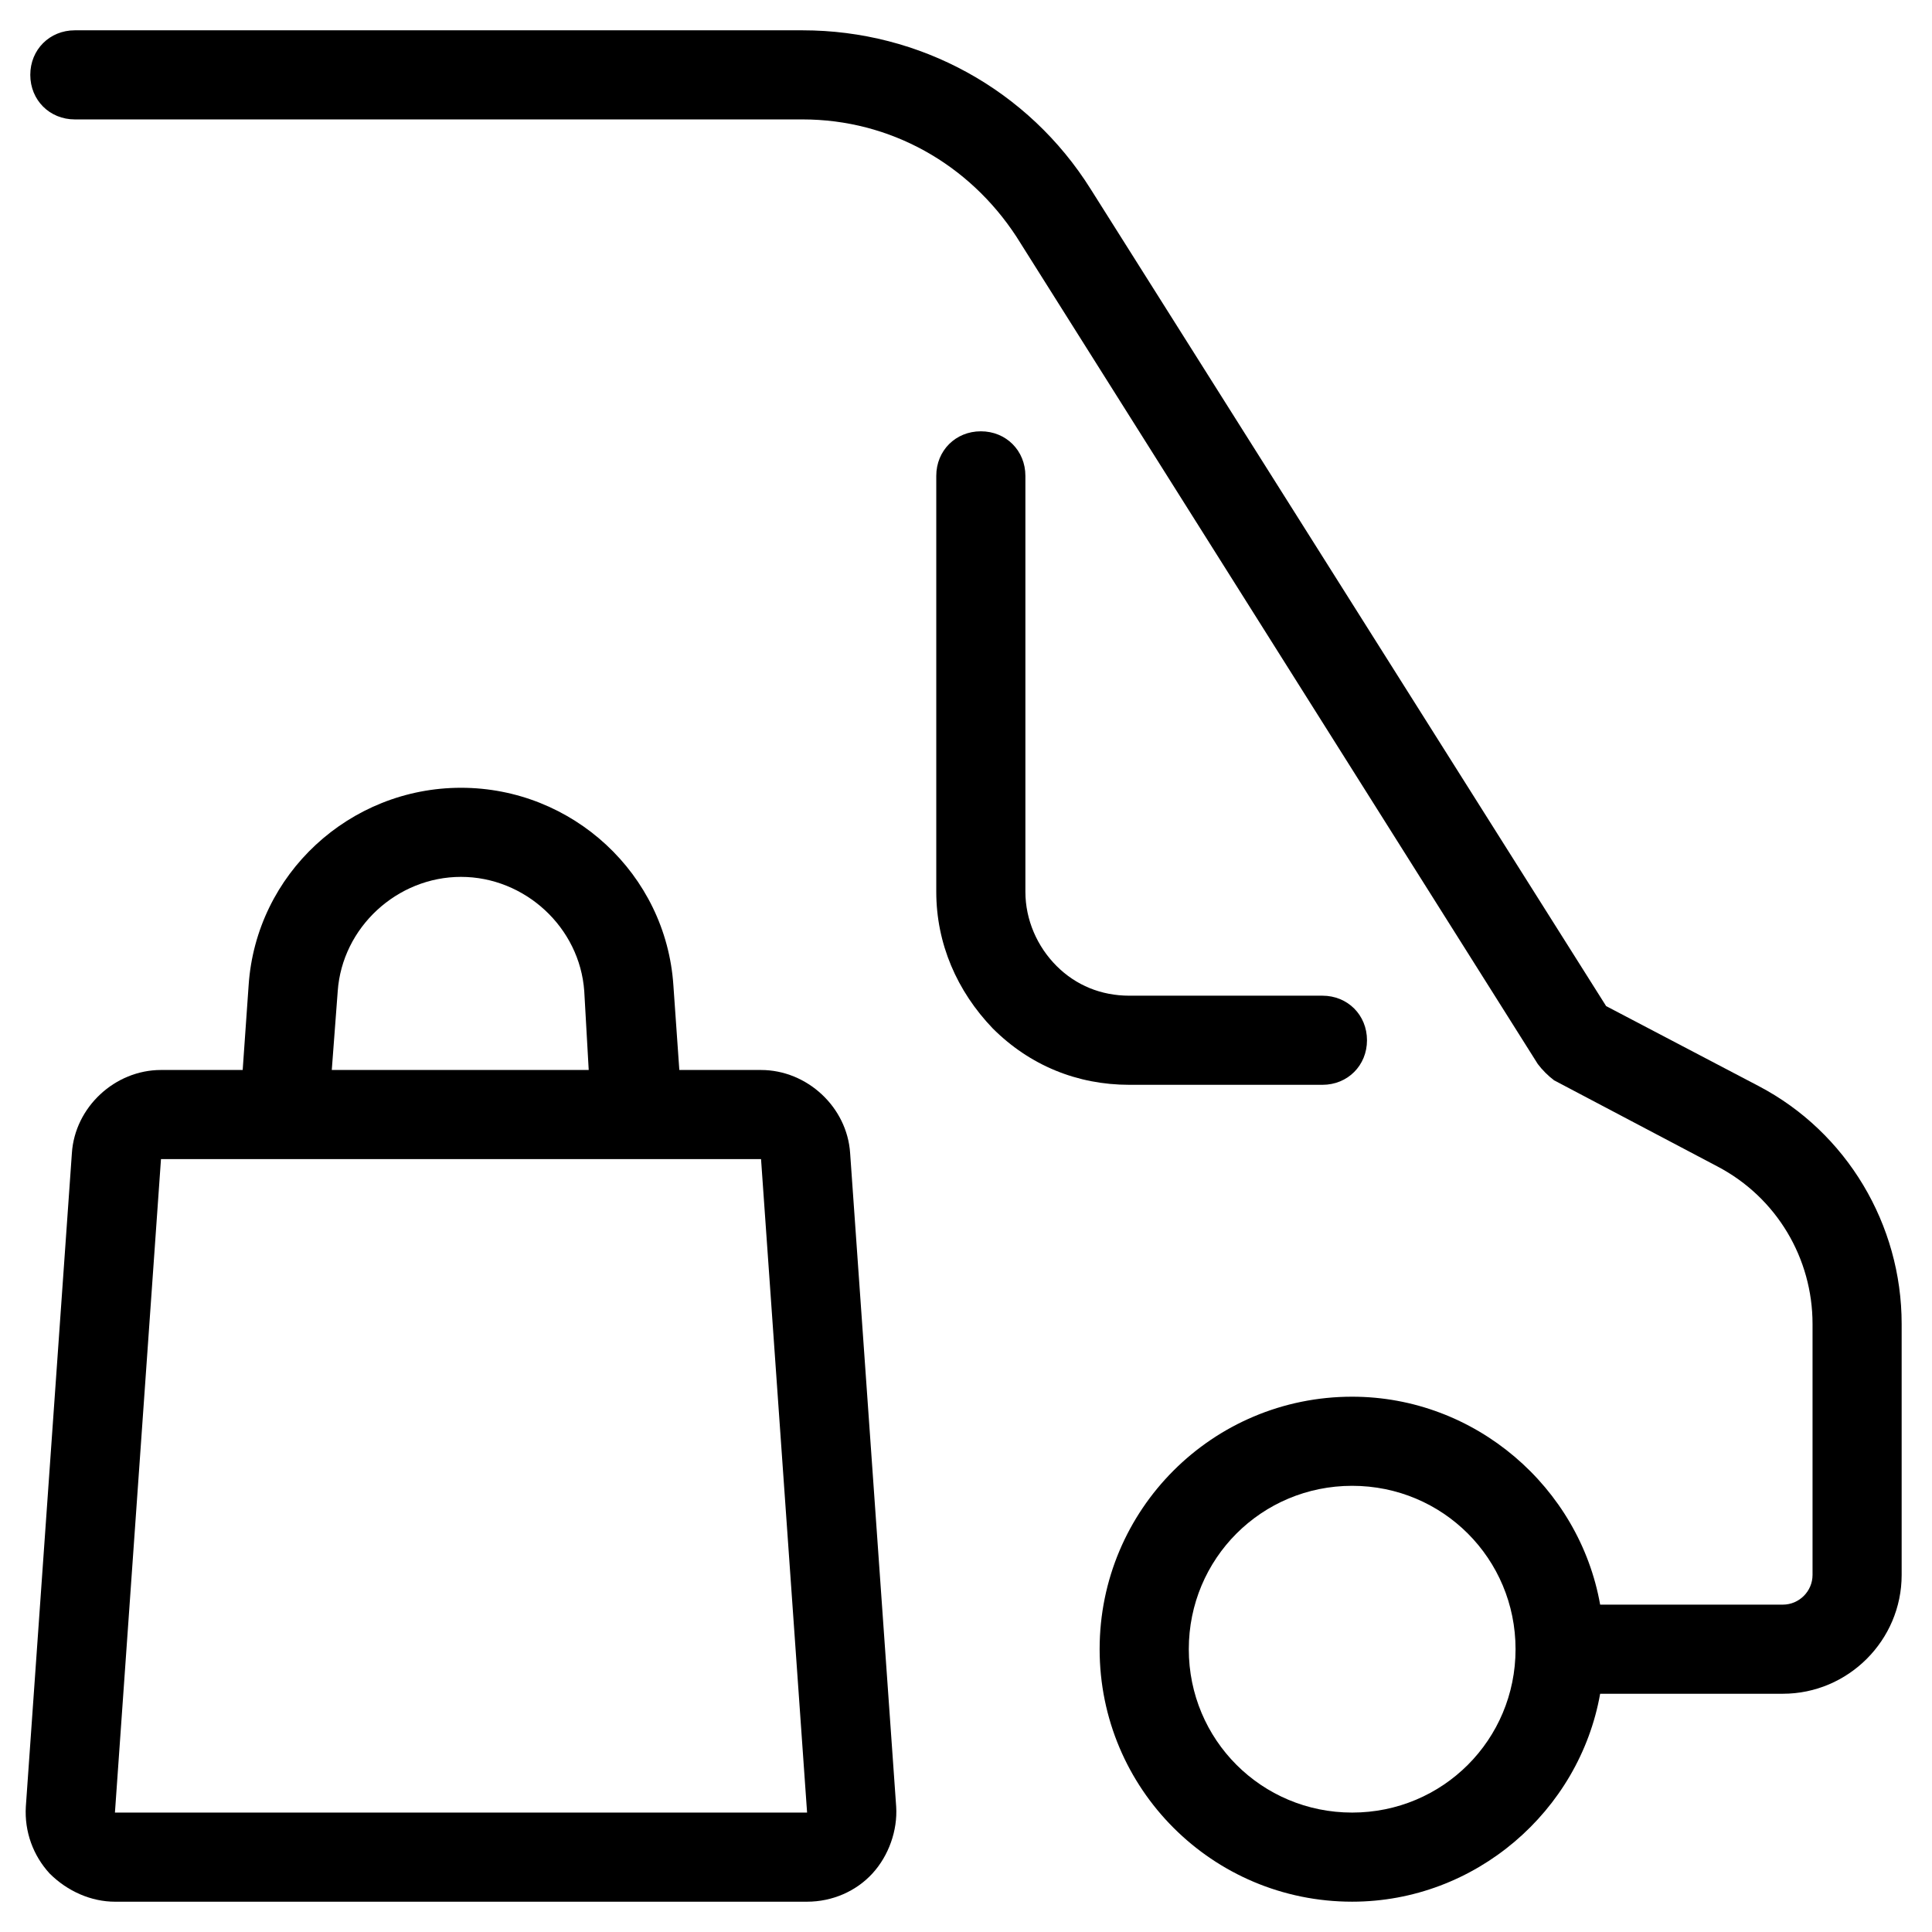
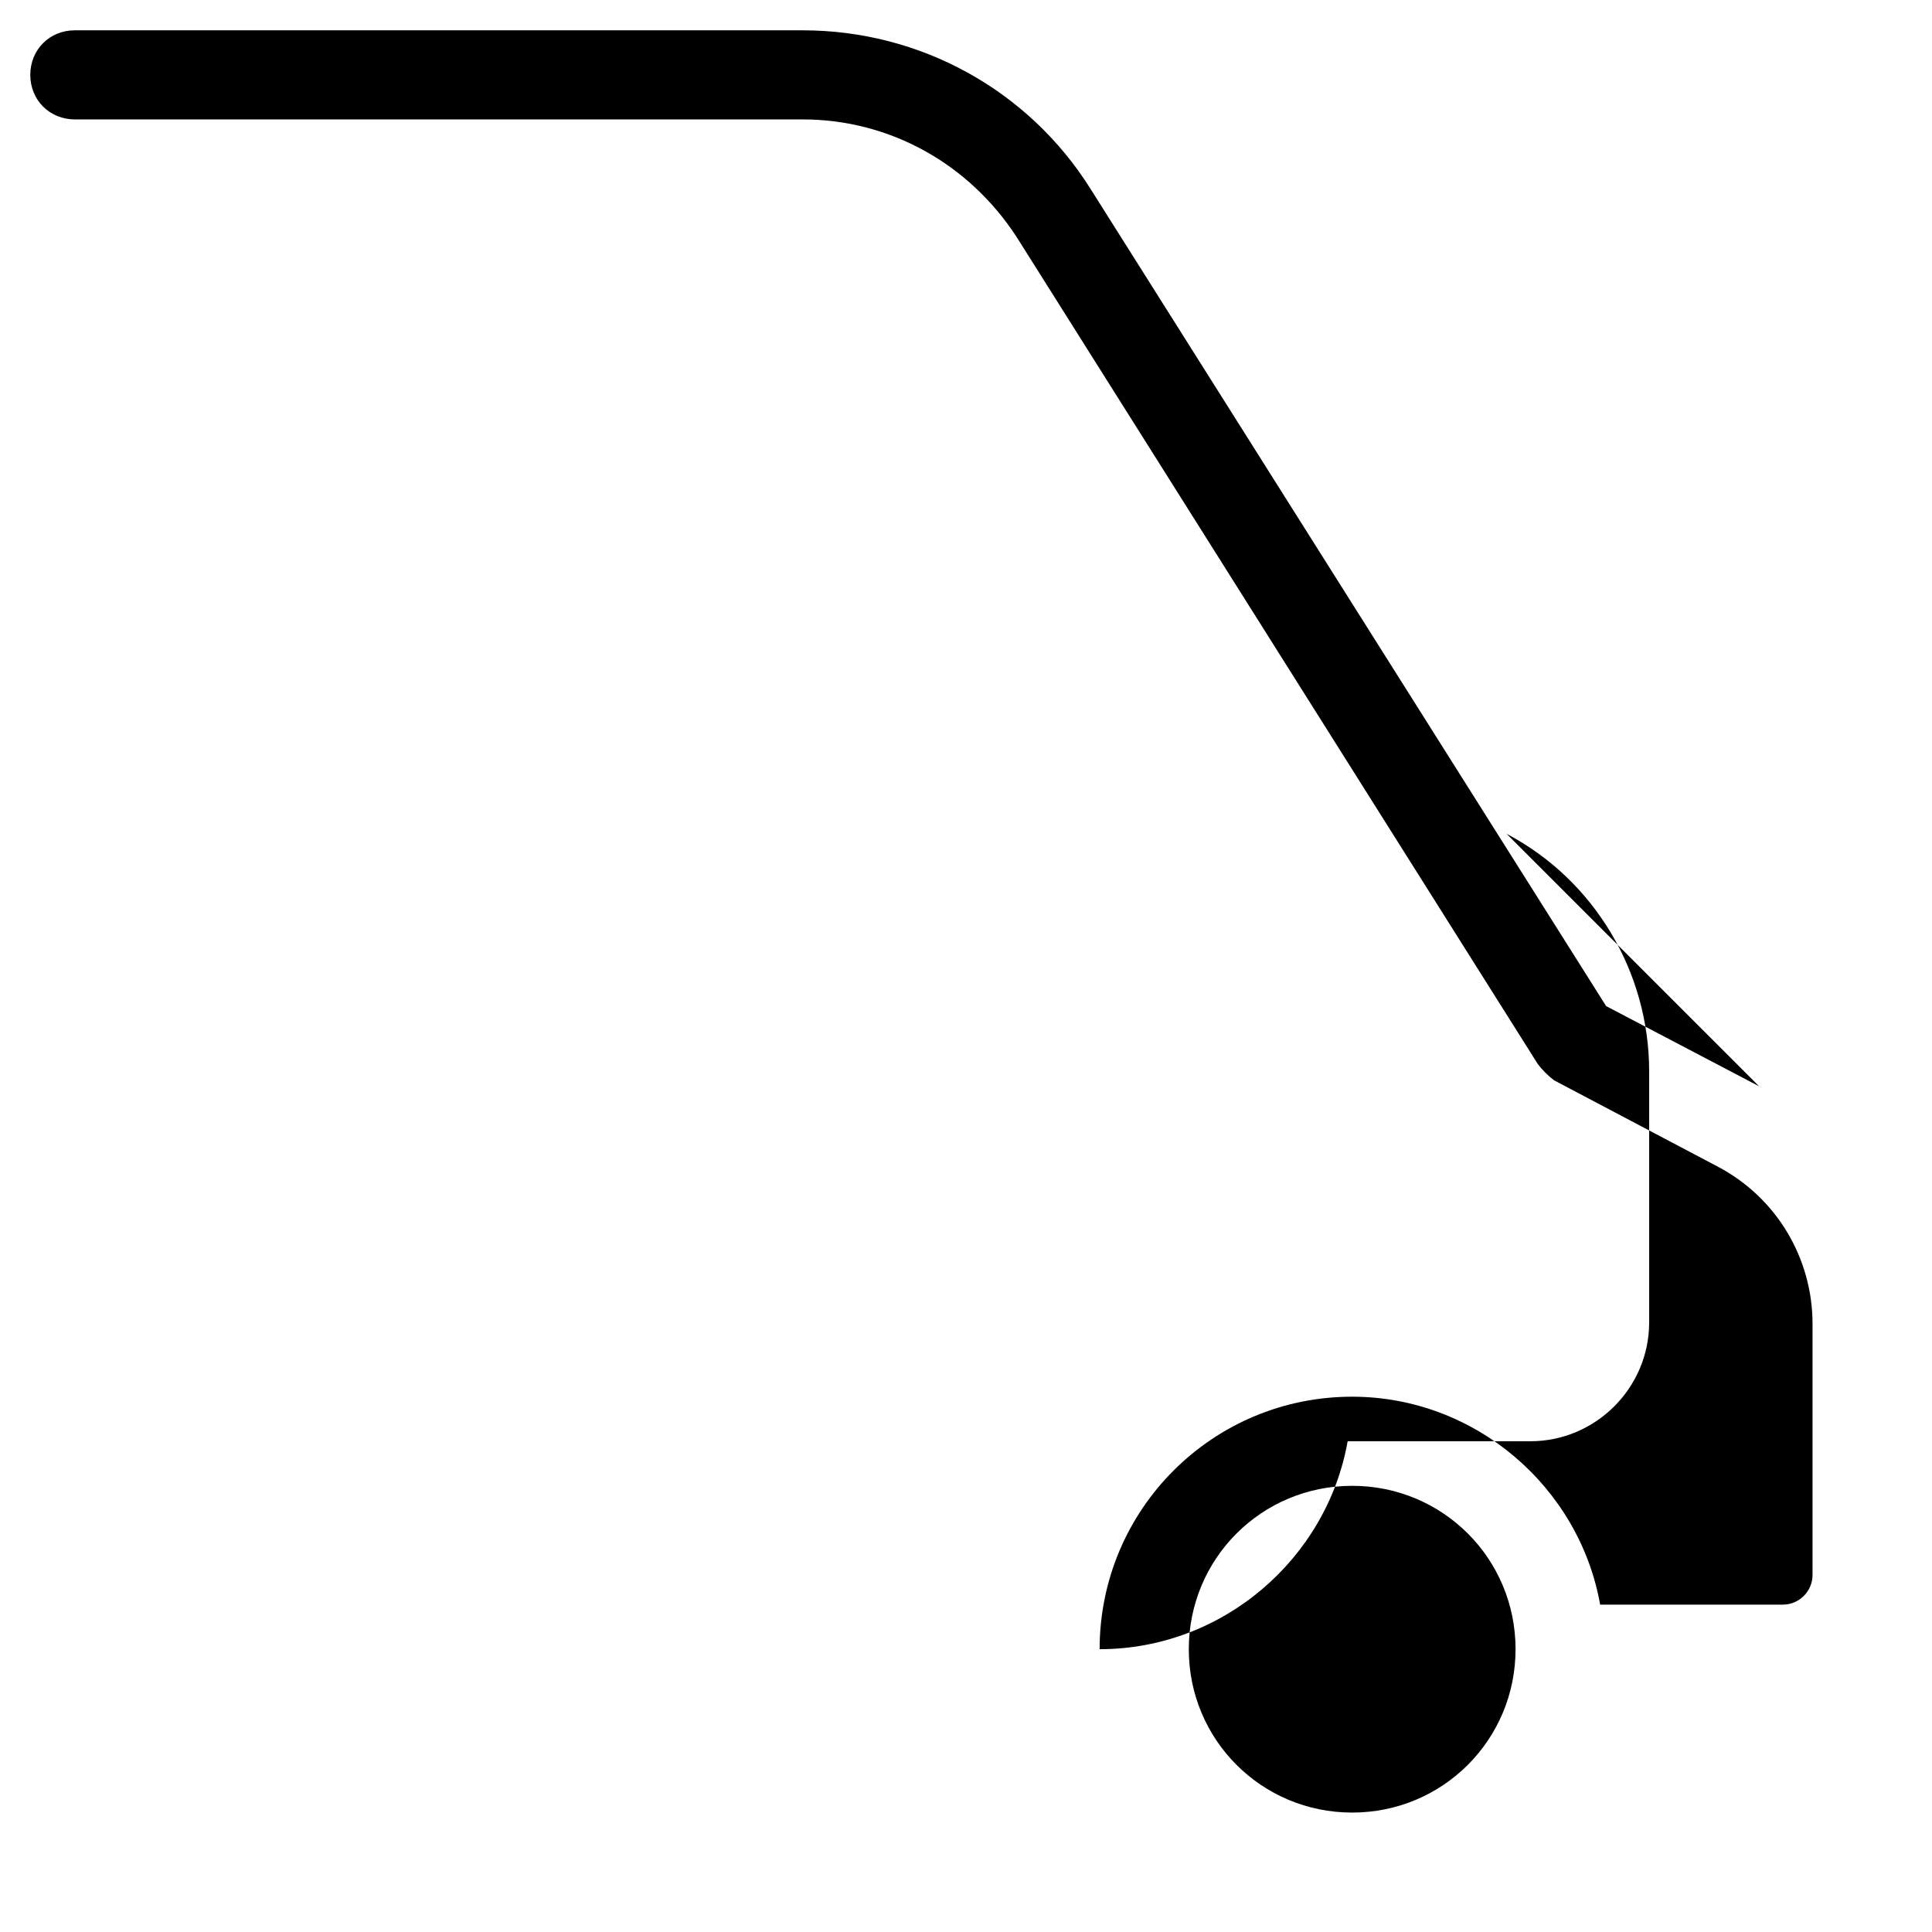
<svg xmlns="http://www.w3.org/2000/svg" fill="#000000" width="800px" height="800px" version="1.1" viewBox="144 144 512 512">
  <g>
-     <path d="m174.46 647.97h183.42c6.691 0 12.988-2.754 17.32-7.477 4.328-4.723 6.691-11.414 6.297-17.711l-12.203-173.18c-0.789-12.203-11.414-22.043-23.617-22.043h-21.648l-1.574-22.434c-1.965-29.527-26.762-52.355-56.281-52.355s-54.316 22.828-56.285 52.348l-1.574 22.438h-21.648c-12.203 0-22.828 9.84-23.617 22.043l-12.203 173.18c-0.395 6.691 1.969 12.988 6.297 17.711 4.727 4.723 11.023 7.481 17.32 7.481zm59.039-241.28c1.18-16.926 15.742-30.309 32.668-30.309s31.488 13.383 32.668 30.309l1.18 20.859h-68.09zm-59.039 217.66 12.203-173.18h159.02l12.203 173.18z" />
-     <path d="m403.93 258.3c-6.691 0-11.809 5.117-11.809 11.809v110.21c0 13.777 5.512 26.371 14.957 36.211 9.84 9.84 22.434 14.957 36.211 14.957h51.168c6.691 0 11.809-5.117 11.809-11.809 0-6.691-5.117-11.809-11.809-11.809h-51.168c-7.477 0-14.168-2.754-19.285-7.871-5.117-5.117-8.266-12.203-8.266-19.68v-110.21c0-6.691-5.117-11.809-11.809-11.809z" />
-     <path d="m610.18 431.88-40.539-21.254-136.58-216.48c-16.531-26.371-45.266-42.113-76.359-42.113h-192.87c-6.688 0-11.805 5.117-11.805 11.805 0 6.691 5.117 11.809 11.809 11.809h192.86c23.223 0 44.082 11.809 56.68 31.094l138.15 219.23c1.18 1.574 2.754 3.148 4.328 4.328l43.297 22.828c15.742 8.266 25.191 24.402 25.191 41.723v66.523c0 4.328-3.543 7.871-7.871 7.871h-48.414c-5.512-31.094-33.062-55.105-65.73-55.105-37 0-66.914 29.914-66.914 66.914s29.914 66.914 66.914 66.914c32.668 0 60.223-24.008 65.73-55.105h48.414c17.32 0 31.488-14.168 31.488-31.488v-66.52c0-26.371-14.566-50.773-37.789-62.977zm-107.84 192.47c-24.008 0-43.297-19.285-43.297-43.297 0-24.008 19.285-43.297 43.297-43.297 24.008 0 43.297 19.285 43.297 43.297 0 24.012-19.289 43.297-43.297 43.297z" />
+     <path d="m610.18 431.88-40.539-21.254-136.58-216.48c-16.531-26.371-45.266-42.113-76.359-42.113h-192.87c-6.688 0-11.805 5.117-11.805 11.805 0 6.691 5.117 11.809 11.809 11.809h192.86c23.223 0 44.082 11.809 56.68 31.094l138.15 219.23c1.18 1.574 2.754 3.148 4.328 4.328l43.297 22.828c15.742 8.266 25.191 24.402 25.191 41.723v66.523c0 4.328-3.543 7.871-7.871 7.871h-48.414c-5.512-31.094-33.062-55.105-65.73-55.105-37 0-66.914 29.914-66.914 66.914c32.668 0 60.223-24.008 65.73-55.105h48.414c17.32 0 31.488-14.168 31.488-31.488v-66.52c0-26.371-14.566-50.773-37.789-62.977zm-107.84 192.47c-24.008 0-43.297-19.285-43.297-43.297 0-24.008 19.285-43.297 43.297-43.297 24.008 0 43.297 19.285 43.297 43.297 0 24.012-19.289 43.297-43.297 43.297z" />
  </g>
</svg>